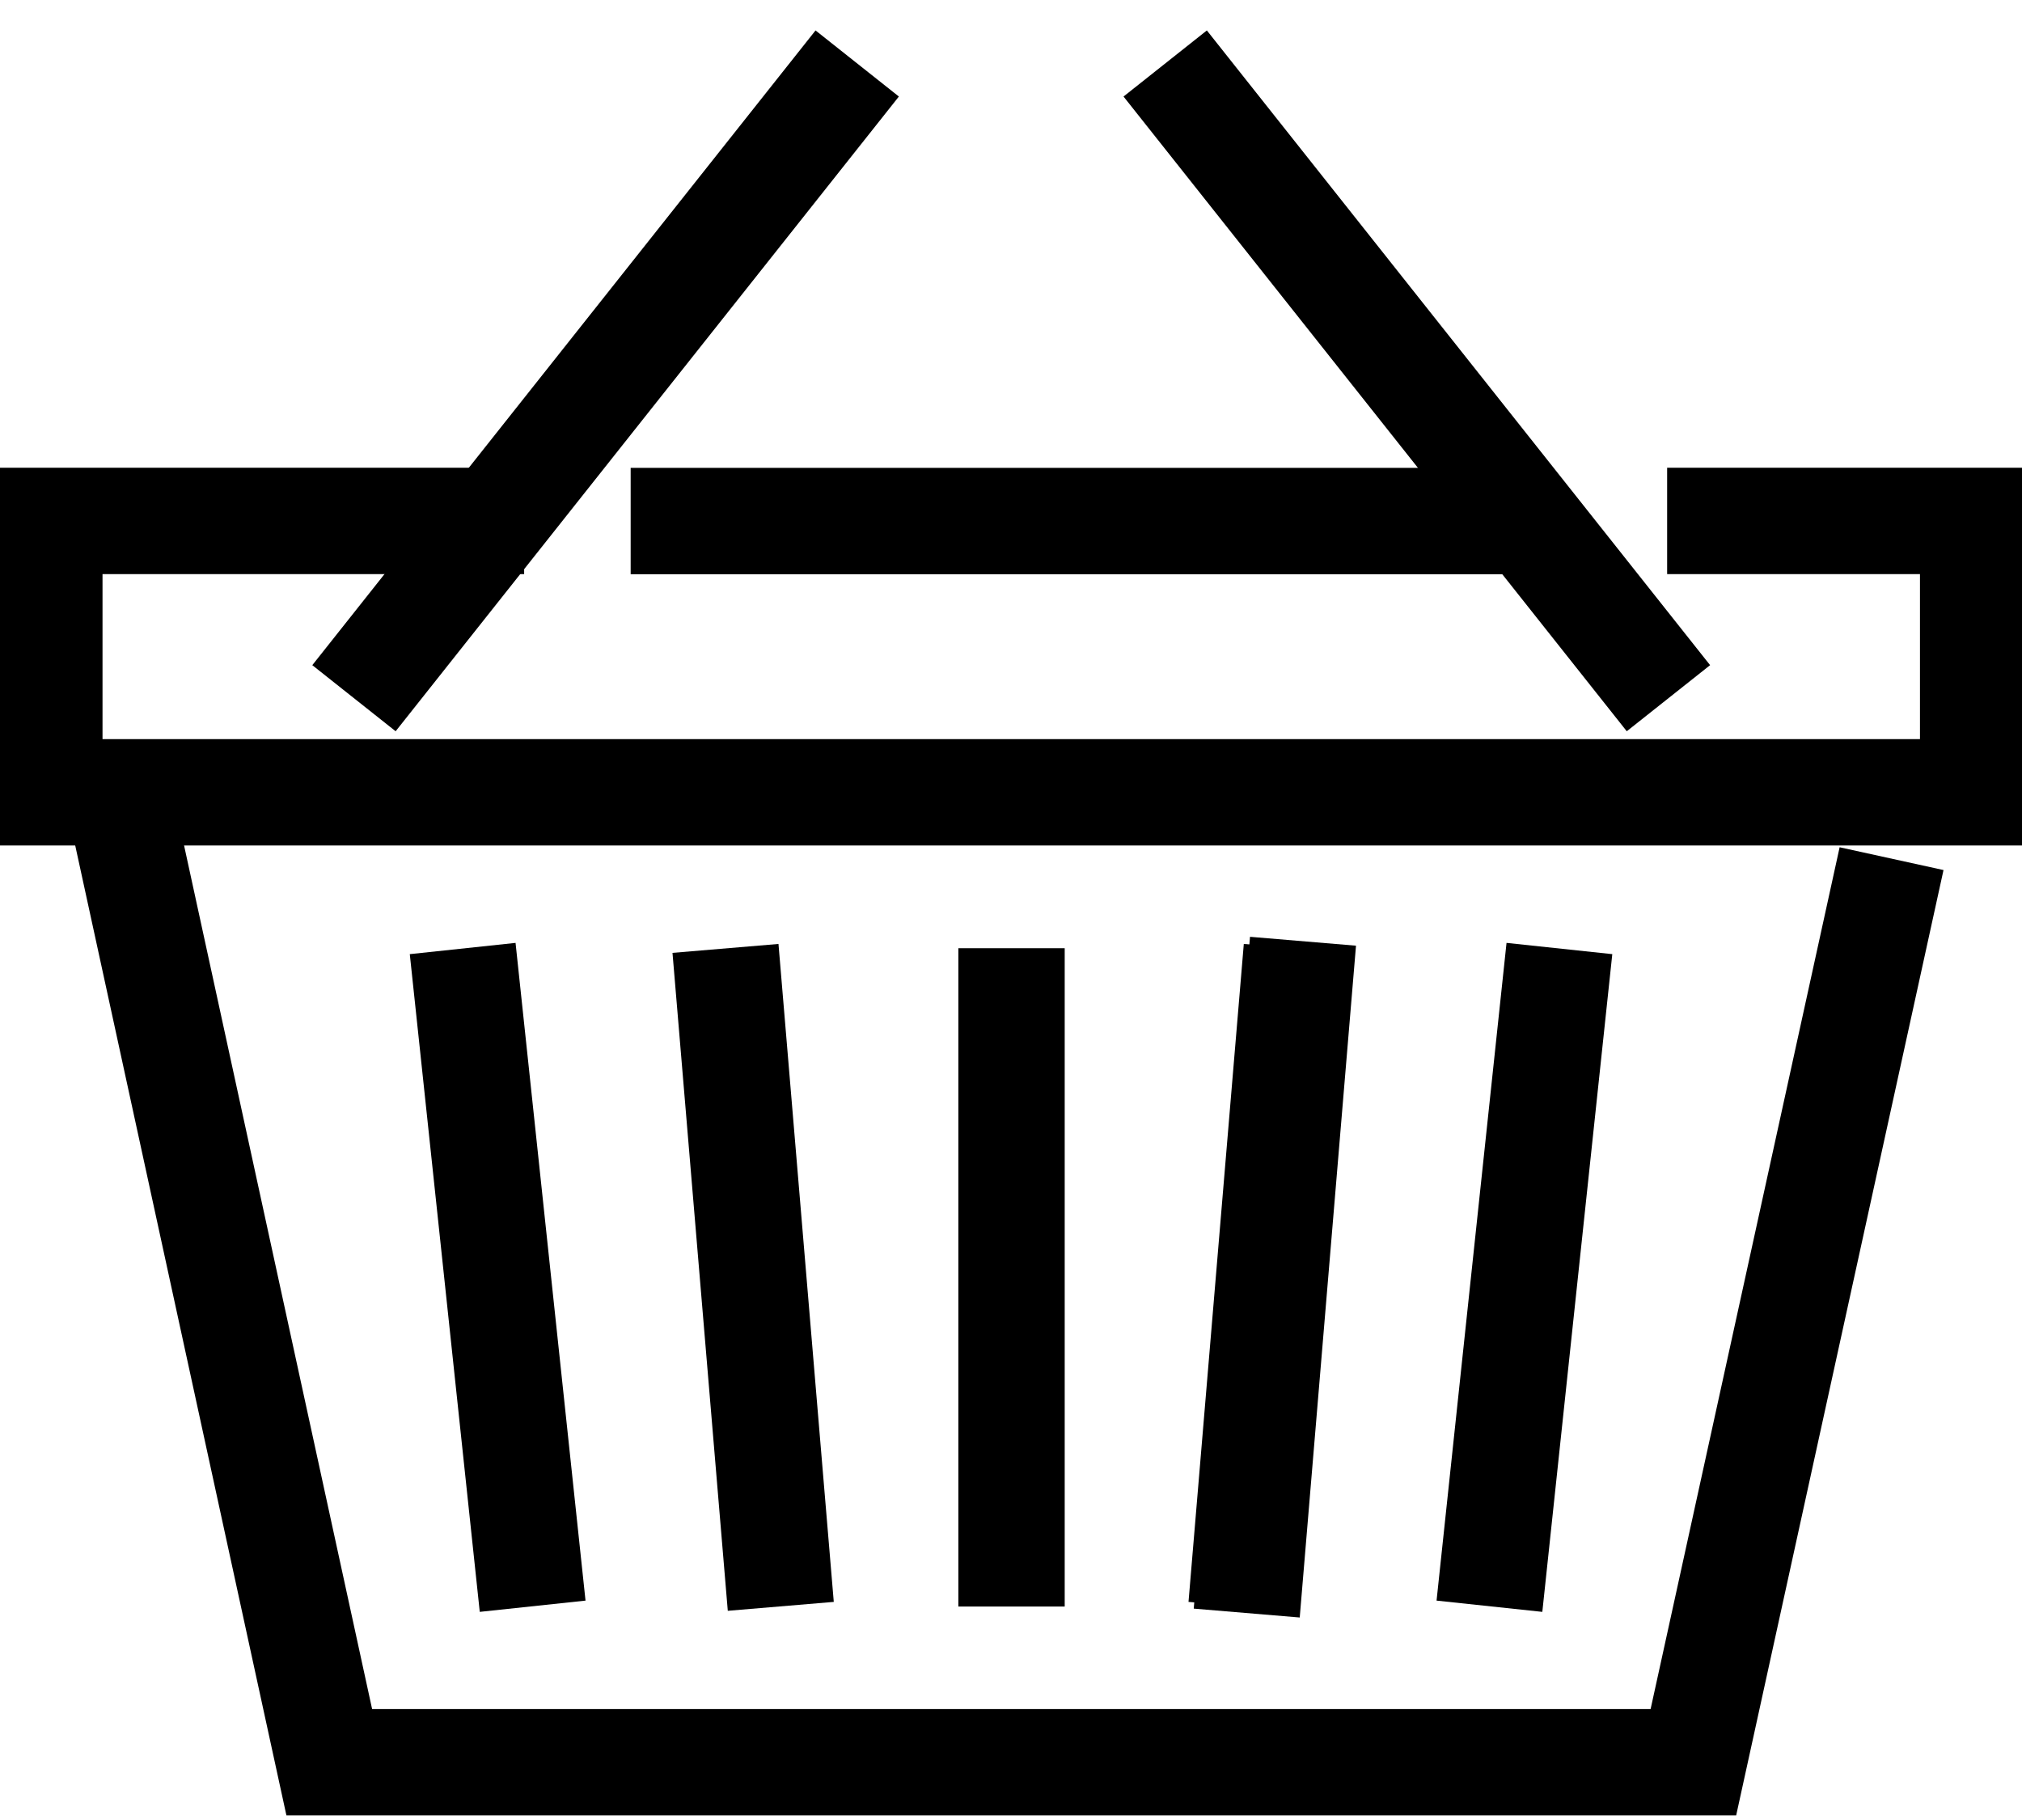
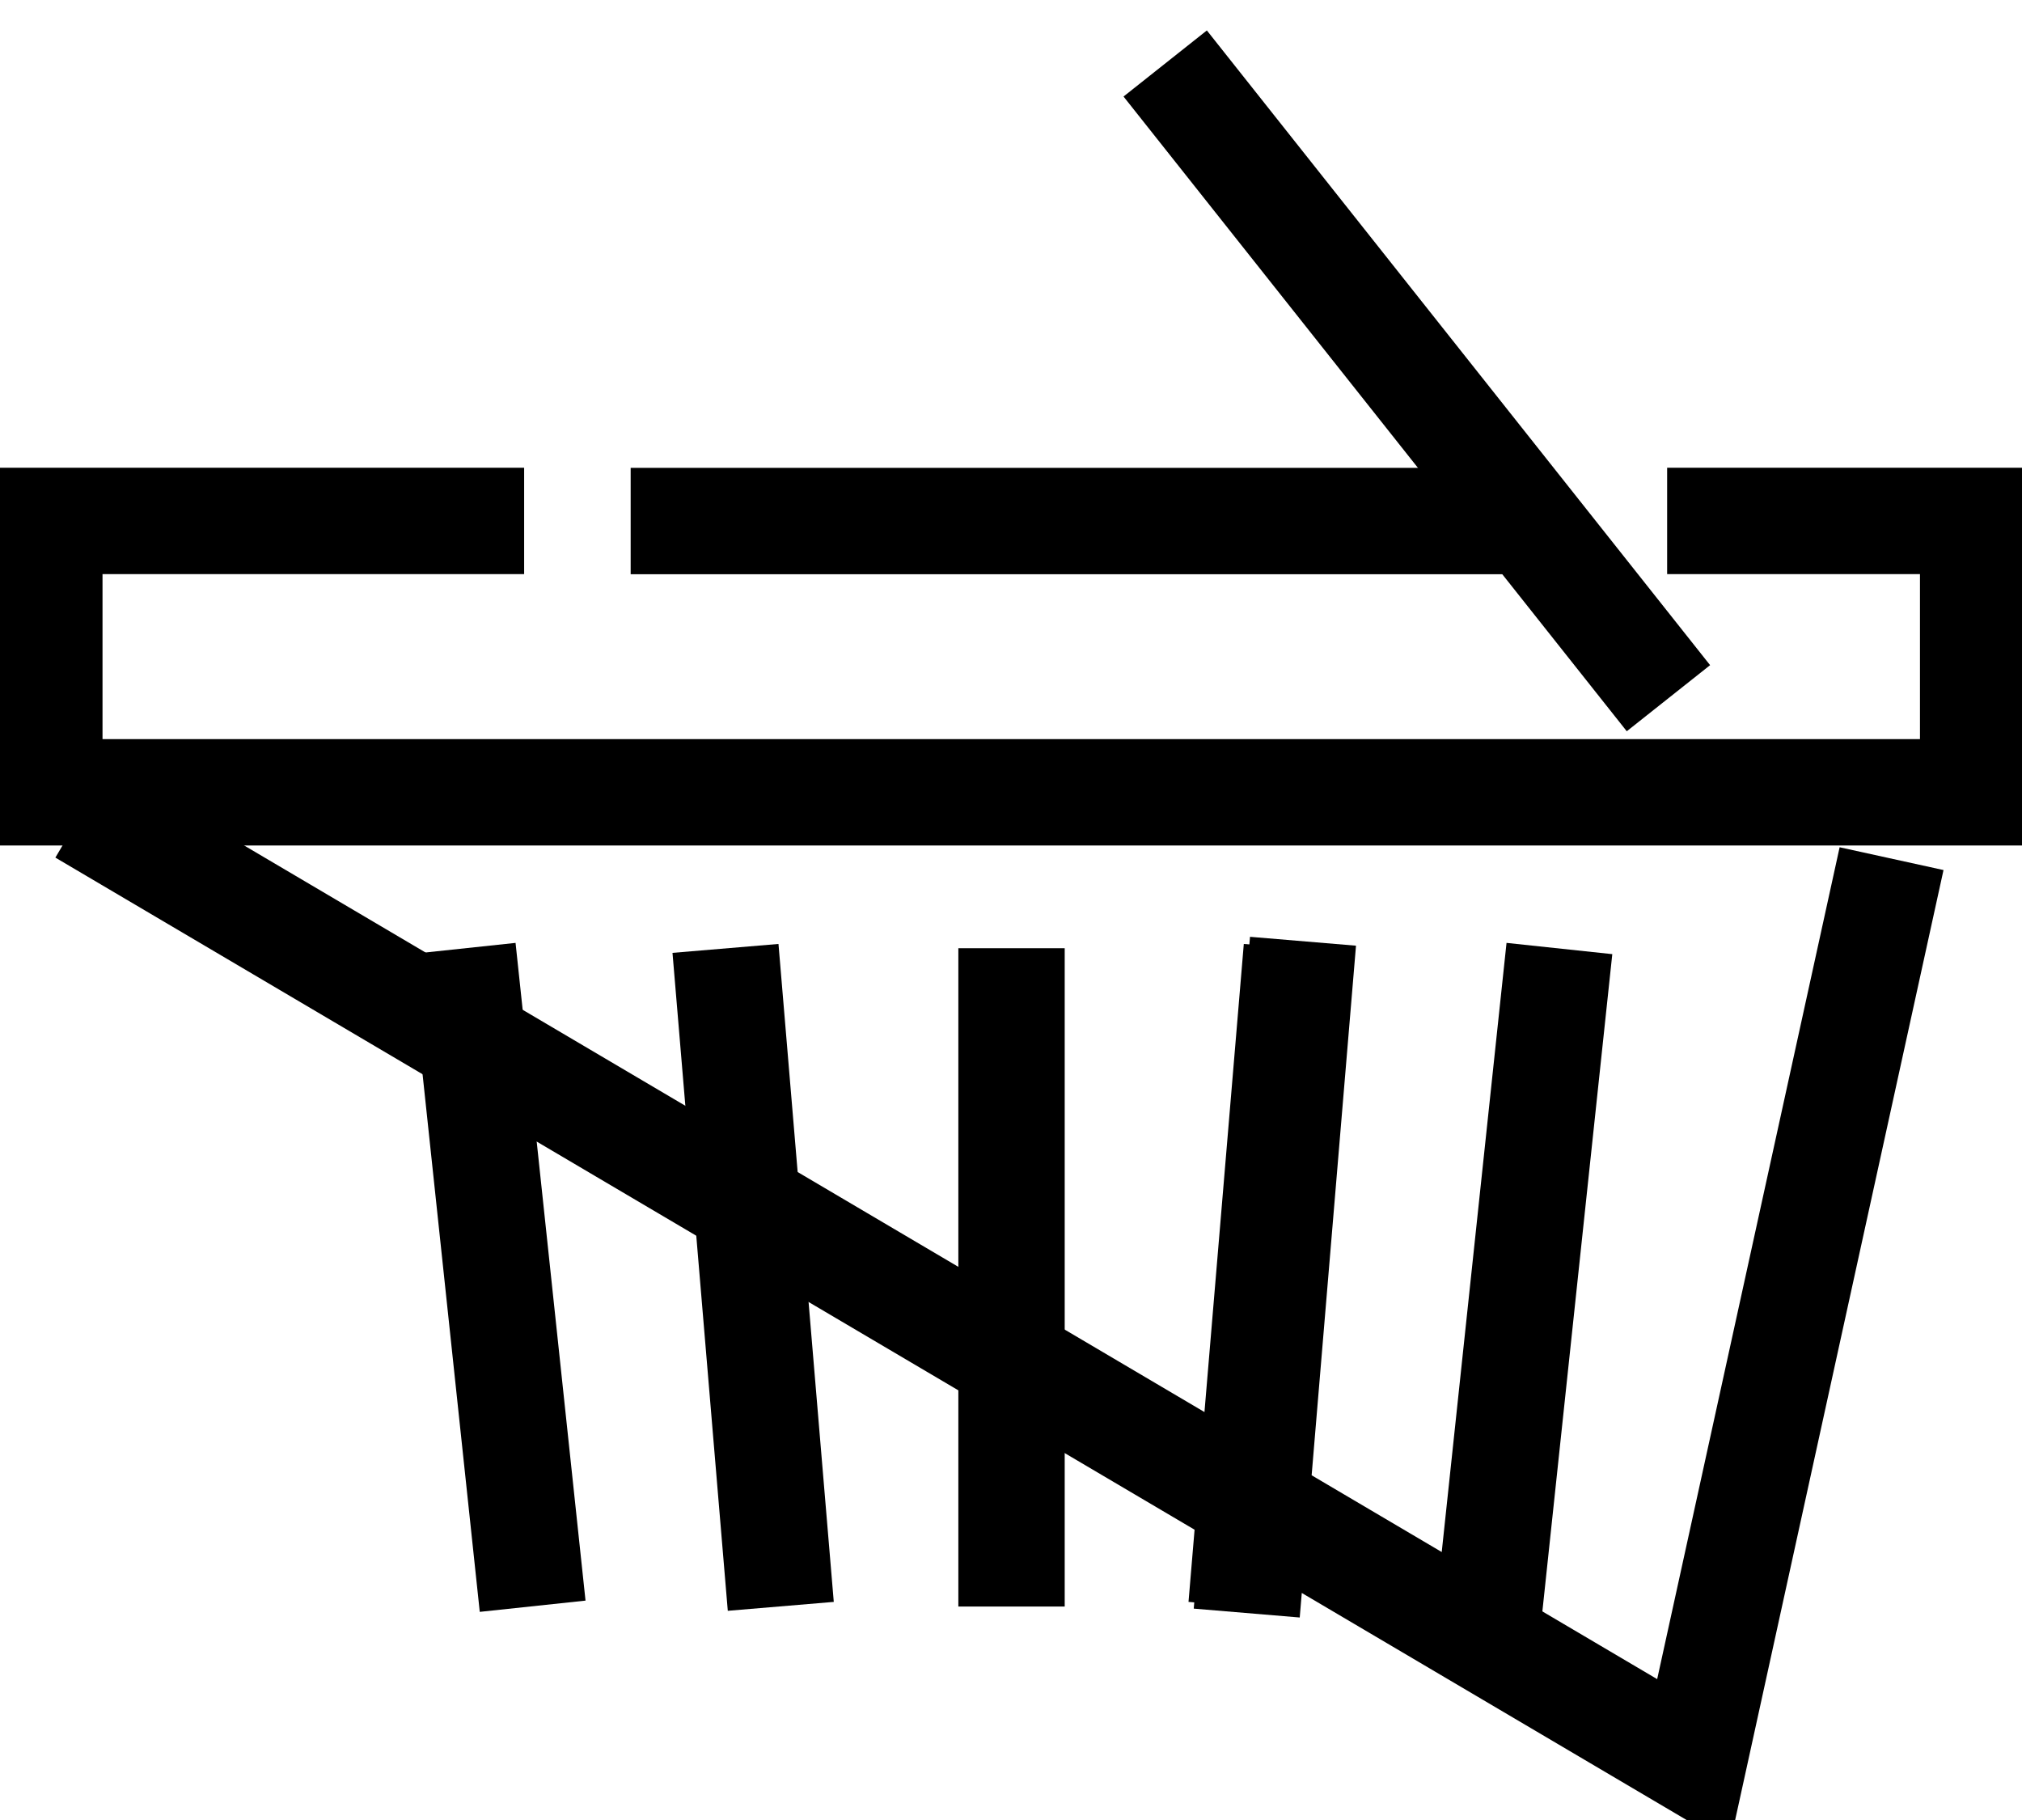
<svg xmlns="http://www.w3.org/2000/svg" width="50" height="45" viewBox="0 0 50 45">
  <g>
    <g>
      <path fill="none" stroke="currentColor" stroke-linecap="square" stroke-miterlimit="50" stroke-width="2.63" d="M42.54 12.88v0h6.252v6.71H1.22v0-6.71 0h10.426v0" />
    </g>
    <g>
      <path fill="none" stroke="currentColor" stroke-linecap="square" stroke-miterlimit="50" stroke-width="2.63" d="M16.91 12.883h19.708" />
    </g>
    <g>
-       <path fill="none" stroke="currentColor" stroke-linecap="square" stroke-miterlimit="50" stroke-width="2.63" d="M46.493 22.515l-4.619 21.057H8.142L3.17 20.74m28.941 3.843l-1.172 13.99" />
+       <path fill="none" stroke="currentColor" stroke-linecap="square" stroke-miterlimit="50" stroke-width="2.63" d="M46.493 22.515l-4.619 21.057L3.17 20.74m28.941 3.843l-1.172 13.99" />
    </g>
    <g>
      <path fill="none" stroke="currentColor" stroke-linecap="square" stroke-miterlimit="50" stroke-width="2.63" d="M13.032 38.407L11.58 24.76" />
    </g>
    <g>
      <path fill="none" stroke="currentColor" stroke-linecap="square" stroke-miterlimit="50" stroke-width="2.63" d="M19.197 38.407L18.05 24.76" />
    </g>
    <g>
      <path fill="none" stroke="currentColor" stroke-linecap="square" stroke-miterlimit="50" stroke-width="2.63" d="M25.013 38.407V24.76" />
    </g>
    <g>
      <path fill="none" stroke="currentColor" stroke-linecap="square" stroke-miterlimit="50" stroke-width="2.63" d="M38.422 24.76L36.97 38.407" />
    </g>
    <g>
      <path fill="none" stroke="currentColor" stroke-linecap="square" stroke-miterlimit="50" stroke-width="2.63" d="M31.957 24.76L30.81 38.407" />
    </g>
    <g>
-       <path fill="none" stroke="currentColor" stroke-linecap="square" stroke-miterlimit="50" stroke-width="2.63" d="M9.57 16.233L20.38 2.6" />
-     </g>
+       </g>
    <g>
      <path fill="none" stroke="currentColor" stroke-linecap="square" stroke-miterlimit="50" stroke-width="2.63" d="M29.63 2.6l10.81 13.633" />
    </g>
  </g>
</svg>